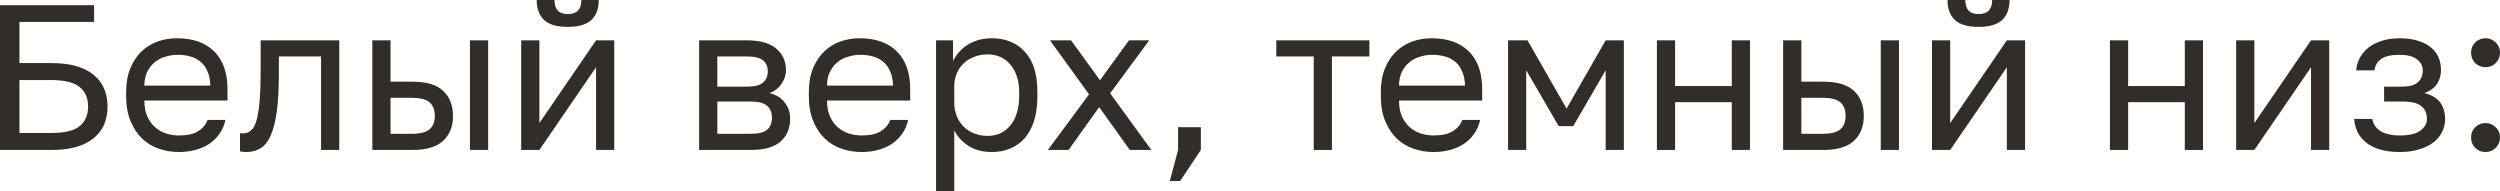
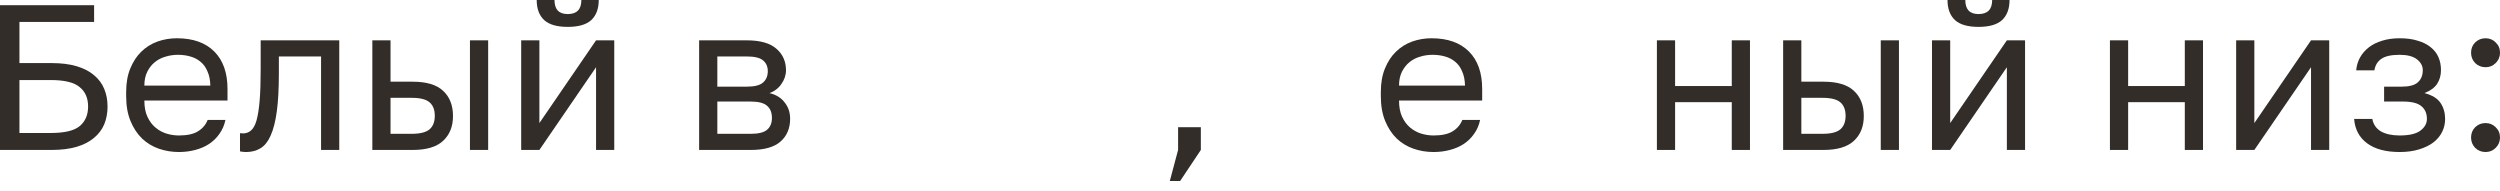
<svg xmlns="http://www.w3.org/2000/svg" viewBox="0 0 132.965 10.175" fill="none">
  <path d="M0 0.275H5.005V1.166H1.034V3.355H2.75C3.256 3.355 3.696 3.41 4.07 3.52C4.444 3.63 4.752 3.788 4.994 3.993C5.243 4.198 5.427 4.444 5.544 4.73C5.661 5.009 5.72 5.32 5.72 5.665C5.72 6.01 5.661 6.325 5.544 6.611C5.427 6.89 5.243 7.132 4.994 7.337C4.752 7.542 4.444 7.7 4.07 7.81C3.696 7.92 3.256 7.975 2.75 7.975H0V0.275ZM2.695 7.073C3.428 7.073 3.942 6.952 4.235 6.71C4.536 6.461 4.686 6.112 4.686 5.665C4.686 5.218 4.536 4.873 4.235 4.631C3.942 4.382 3.428 4.257 2.695 4.257H1.034V7.073H2.695Z" fill="#322D29" />
  <path d="M9.515 8.085C9.141 8.085 8.786 8.026 8.448 7.909C8.111 7.792 7.814 7.612 7.557 7.37C7.301 7.121 7.095 6.809 6.941 6.435C6.787 6.061 6.71 5.621 6.71 5.115V4.895C6.71 4.411 6.784 3.993 6.93 3.641C7.077 3.282 7.271 2.985 7.513 2.75C7.763 2.508 8.049 2.328 8.371 2.211C8.701 2.094 9.046 2.035 9.405 2.035C10.263 2.035 10.927 2.27 11.396 2.739C11.866 3.208 12.1 3.872 12.1 4.73V5.346H7.678C7.678 5.691 7.733 5.98 7.843 6.215C7.953 6.45 8.096 6.64 8.272 6.787C8.448 6.934 8.643 7.04 8.855 7.106C9.075 7.172 9.295 7.205 9.515 7.205C9.955 7.205 10.293 7.132 10.527 6.985C10.769 6.838 10.942 6.637 11.044 6.38H11.99C11.932 6.659 11.825 6.904 11.671 7.117C11.525 7.33 11.341 7.509 11.121 7.656C10.909 7.795 10.663 7.902 10.384 7.975C10.113 8.048 9.823 8.085 9.515 8.085ZM9.46 2.915C9.233 2.915 9.013 2.948 8.8 3.014C8.588 3.073 8.397 3.172 8.228 3.311C8.067 3.443 7.935 3.612 7.832 3.817C7.73 4.022 7.678 4.268 7.678 4.554H11.187C11.18 4.253 11.129 4 11.033 3.795C10.945 3.582 10.824 3.414 10.67 3.289C10.516 3.157 10.333 3.062 10.12 3.003C9.915 2.944 9.695 2.915 9.46 2.915Z" fill="#322D29" />
  <path d="M13.094 8.085C12.984 8.085 12.874 8.074 12.764 8.052V7.084C12.801 7.091 12.856 7.095 12.929 7.095C13.09 7.095 13.23 7.044 13.347 6.941C13.472 6.838 13.571 6.659 13.644 6.402C13.717 6.145 13.772 5.797 13.809 5.357C13.846 4.917 13.864 4.36 13.864 3.685V2.145H18.044V7.975H17.076V3.003H14.832V3.905C14.832 4.719 14.795 5.394 14.722 5.929C14.649 6.464 14.539 6.893 14.392 7.216C14.253 7.531 14.073 7.755 13.853 7.887C13.633 8.019 13.38 8.085 13.094 8.085Z" fill="#322D29" />
  <path d="M19.803 2.145H20.771V4.345H21.948C22.682 4.345 23.221 4.506 23.565 4.829C23.917 5.152 24.093 5.599 24.093 6.171C24.093 6.728 23.917 7.168 23.565 7.491C23.221 7.814 22.682 7.975 21.948 7.975H19.803V2.145ZM21.893 7.117C22.348 7.117 22.667 7.036 22.85 6.875C23.034 6.714 23.125 6.475 23.125 6.16C23.125 5.845 23.034 5.606 22.85 5.445C22.667 5.284 22.348 5.203 21.893 5.203H20.771V7.117H21.893ZM24.995 2.145H25.963V7.975H24.995V2.145Z" fill="#322D29" />
  <path d="M27.72 2.145H28.688V6.545L31.702 2.145H32.67V7.975H31.702V3.575L28.688 7.975H27.72V2.145ZM30.196 1.43C29.623 1.43 29.206 1.309 28.941 1.067C28.677 0.818 28.545 0.462 28.545 0H29.491C29.491 0.499 29.726 0.748 30.196 0.748C30.679 0.748 30.921 0.499 30.921 0H31.845C31.845 0.462 31.713 0.818 31.449 1.067C31.186 1.309 30.767 1.43 30.196 1.43Z" fill="#322D29" />
  <path d="M37.184 2.145H39.714C40.433 2.145 40.961 2.295 41.298 2.596C41.636 2.889 41.804 3.271 41.804 3.74C41.804 3.865 41.782 3.993 41.738 4.125C41.694 4.25 41.632 4.367 41.551 4.477C41.478 4.587 41.386 4.682 41.276 4.763C41.174 4.844 41.056 4.906 40.924 4.95C41.284 5.038 41.555 5.207 41.738 5.456C41.929 5.698 42.024 5.984 42.024 6.314C42.024 6.82 41.856 7.223 41.518 7.524C41.181 7.825 40.653 7.975 39.934 7.975H37.184V2.145ZM39.934 7.117C40.345 7.117 40.635 7.044 40.803 6.897C40.972 6.75 41.056 6.541 41.056 6.27C41.056 5.991 40.972 5.779 40.803 5.632C40.635 5.478 40.345 5.401 39.934 5.401H38.152V7.117H39.934ZM39.714 4.609C40.132 4.609 40.422 4.536 40.583 4.389C40.752 4.242 40.836 4.041 40.836 3.784C40.836 3.542 40.752 3.351 40.583 3.212C40.422 3.073 40.132 3.003 39.714 3.003H38.152V4.609H39.714Z" fill="#322D29" />
-   <path d="M45.824 8.085C45.45 8.085 45.094 8.026 44.757 7.909C44.42 7.792 44.123 7.612 43.866 7.37C43.609 7.121 43.404 6.809 43.25 6.435C43.096 6.061 43.019 5.621 43.019 5.115V4.895C43.019 4.411 43.092 3.993 43.239 3.641C43.386 3.282 43.58 2.985 43.822 2.75C44.071 2.508 44.357 2.328 44.68 2.211C45.01 2.094 45.355 2.035 45.714 2.035C46.572 2.035 47.236 2.27 47.705 2.739C48.174 3.208 48.409 3.872 48.409 4.73V5.346H43.987C43.987 5.691 44.042 5.98 44.152 6.215C44.262 6.45 44.405 6.64 44.581 6.787C44.757 6.934 44.951 7.04 45.164 7.106C45.384 7.172 45.604 7.205 45.824 7.205C46.264 7.205 46.601 7.132 46.836 6.985C47.078 6.838 47.25 6.637 47.353 6.38H48.299C48.24 6.659 48.134 6.904 47.98 7.117C47.833 7.33 47.65 7.509 47.43 7.656C47.217 7.795 46.972 7.902 46.693 7.975C46.422 8.048 46.132 8.085 45.824 8.085ZM45.769 2.915C45.542 2.915 45.322 2.948 45.109 3.014C44.896 3.073 44.706 3.172 44.537 3.311C44.376 3.443 44.244 3.612 44.141 3.817C44.038 4.022 43.987 4.268 43.987 4.554H47.496C47.489 4.253 47.437 4 47.342 3.795C47.254 3.582 47.133 3.414 46.979 3.289C46.825 3.157 46.642 3.062 46.429 3.003C46.224 2.944 46.004 2.915 45.769 2.915Z" fill="#322D29" />
-   <path d="M49.785 2.145H50.687V3.245C50.885 2.856 51.16 2.559 51.512 2.354C51.871 2.141 52.285 2.035 52.755 2.035C53.488 2.035 54.075 2.277 54.515 2.761C54.955 3.238 55.175 3.949 55.175 4.895V5.115C55.175 5.614 55.116 6.05 54.999 6.424C54.881 6.791 54.717 7.099 54.504 7.348C54.291 7.59 54.034 7.773 53.734 7.898C53.441 8.023 53.114 8.085 52.755 8.085C52.256 8.085 51.838 7.975 51.501 7.755C51.171 7.535 50.922 7.26 50.753 6.93V10.175H49.785V2.145ZM52.535 7.227C52.77 7.227 52.989 7.183 53.195 7.095C53.4 7 53.576 6.864 53.723 6.688C53.877 6.512 53.994 6.292 54.075 6.028C54.163 5.764 54.207 5.46 54.207 5.115V4.895C54.207 4.58 54.163 4.297 54.075 4.048C53.994 3.799 53.877 3.59 53.723 3.421C53.576 3.245 53.4 3.113 53.195 3.025C52.989 2.937 52.77 2.893 52.535 2.893C52.271 2.893 52.029 2.937 51.809 3.025C51.589 3.106 51.402 3.223 51.248 3.377C51.094 3.524 50.973 3.7 50.885 3.905C50.797 4.11 50.753 4.33 50.753 4.565V5.445C50.753 5.709 50.797 5.951 50.885 6.171C50.973 6.391 51.094 6.578 51.248 6.732C51.402 6.886 51.589 7.007 51.809 7.095C52.029 7.183 52.271 7.227 52.535 7.227Z" fill="#322D29" />
-   <path d="M57.922 5.016L55.843 2.145H56.965L58.505 4.268L60.045 2.145H61.123L59.044 4.961L61.233 7.975H60.089L58.461 5.698L56.833 7.975H55.733L57.922 5.016Z" fill="#322D29" />
  <path d="M62.658 7.975V6.765H63.868V7.975L62.768 9.625H62.218L62.658 7.975Z" fill="#322D29" />
-   <path d="M69.872 3.003H67.881V2.145H72.831V3.003H70.84V7.975H69.872V3.003Z" fill="#322D29" />
  <path d="M76.246 8.085C75.872 8.085 75.516 8.026 75.179 7.909C74.841 7.792 74.545 7.612 74.288 7.37C74.031 7.121 73.826 6.809 73.672 6.435C73.518 6.061 73.441 5.621 73.441 5.115V4.895C73.441 4.411 73.514 3.993 73.661 3.641C73.807 3.282 74.002 2.985 74.244 2.75C74.493 2.508 74.779 2.328 75.102 2.211C75.432 2.094 75.776 2.035 76.136 2.035C76.994 2.035 77.657 2.27 78.127 2.739C78.596 3.208 78.831 3.872 78.831 4.73V5.346H74.409C74.409 5.691 74.464 5.98 74.574 6.215C74.684 6.45 74.827 6.64 75.003 6.787C75.179 6.934 75.373 7.04 75.586 7.106C75.806 7.172 76.026 7.205 76.246 7.205C76.686 7.205 77.023 7.132 77.258 6.985C77.5 6.838 77.672 6.637 77.775 6.38H78.721C78.662 6.659 78.556 6.904 78.402 7.117C78.255 7.33 78.072 7.509 77.852 7.656C77.639 7.795 77.394 7.902 77.115 7.975C76.844 8.048 76.554 8.085 76.246 8.085ZM76.191 2.915C75.964 2.915 75.743 2.948 75.531 3.014C75.318 3.073 75.128 3.172 74.959 3.311C74.797 3.443 74.666 3.612 74.563 3.817C74.46 4.022 74.409 4.268 74.409 4.554H77.918C77.911 4.253 77.859 4 77.764 3.795C77.676 3.582 77.555 3.414 77.401 3.289C77.247 3.157 77.064 3.062 76.851 3.003C76.645 2.944 76.426 2.915 76.191 2.915Z" fill="#322D29" />
-   <path d="M80.207 2.145H81.241L83.32 5.775L85.399 2.145H86.367V7.975H85.399V3.74L83.672 6.71H82.902L81.175 3.74V7.975H80.207V2.145Z" fill="#322D29" />
  <path d="M88.124 2.145H89.092V4.576H92.106V2.145H93.074V7.975H92.106V5.434H89.092V7.975H88.124V2.145Z" fill="#322D29" />
  <path d="M94.838 2.145H95.806V4.345H96.983C97.716 4.345 98.255 4.506 98.6 4.829C98.952 5.152 99.128 5.599 99.128 6.171C99.128 6.728 98.952 7.168 98.6 7.491C98.255 7.814 97.716 7.975 96.983 7.975H94.838V2.145ZM96.928 7.117C97.382 7.117 97.701 7.036 97.885 6.875C98.068 6.714 98.16 6.475 98.16 6.16C98.16 5.845 98.068 5.606 97.885 5.445C97.701 5.284 97.382 5.203 96.928 5.203H95.806V7.117H96.928ZM100.03 2.145H100.998V7.975H100.03V2.145Z" fill="#322D29" />
  <path d="M102.755 2.145H103.723V6.545L106.737 2.145H107.705V7.975H106.737V3.575L103.723 7.975H102.755V2.145ZM105.23 1.43C104.658 1.43 104.24 1.309 103.976 1.067C103.712 0.818 103.58 0.462 103.58 0H104.526C104.526 0.499 104.76 0.748 105.23 0.748C105.714 0.748 105.956 0.499 105.956 0H106.879C106.879 0.462 106.748 0.818 106.484 1.067C106.22 1.309 105.802 1.43 105.23 1.43Z" fill="#322D29" />
  <path d="M112.219 2.145H113.187V4.576H116.201V2.145H117.169V7.975H116.201V5.434H113.187V7.975H112.219V2.145Z" fill="#322D29" />
  <path d="M118.932 2.145H119.9V6.545L122.914 2.145H123.882V7.975H122.914V3.575L119.9 7.975H118.932V2.145Z" fill="#322D29" />
  <path d="M127.626 8.085C126.893 8.085 126.317 7.931 125.899 7.623C125.481 7.315 125.25 6.882 125.206 6.325H126.174C126.226 6.611 126.376 6.831 126.625 6.985C126.882 7.132 127.216 7.205 127.626 7.205C128.132 7.205 128.499 7.121 128.726 6.952C128.961 6.776 129.078 6.567 129.078 6.325C129.078 6.039 128.983 5.815 128.792 5.654C128.601 5.485 128.272 5.401 127.802 5.401H126.801V4.609H127.736C128.14 4.609 128.426 4.532 128.594 4.378C128.77 4.224 128.858 4.008 128.858 3.729C128.858 3.509 128.755 3.318 128.55 3.157C128.345 2.996 128.037 2.915 127.626 2.915C127.179 2.915 126.852 2.988 126.647 3.135C126.449 3.274 126.328 3.476 126.284 3.74H125.316C125.338 3.498 125.404 3.274 125.514 3.069C125.632 2.856 125.789 2.673 125.987 2.519C126.185 2.365 126.42 2.248 126.691 2.167C126.97 2.079 127.282 2.035 127.626 2.035C128 2.035 128.323 2.079 128.594 2.167C128.873 2.248 129.104 2.365 129.287 2.519C129.471 2.666 129.606 2.842 129.694 3.047C129.782 3.252 129.826 3.48 129.826 3.729C129.826 4.008 129.756 4.253 129.617 4.466C129.478 4.671 129.254 4.833 128.946 4.95C129.357 5.06 129.643 5.236 129.804 5.478C129.966 5.72 130.046 6.002 130.046 6.325C130.046 6.567 129.995 6.794 129.892 7.007C129.789 7.22 129.635 7.407 129.43 7.568C129.232 7.722 128.979 7.847 128.671 7.942C128.371 8.037 128.022 8.085 127.626 8.085Z" fill="#322D29" />
  <path d="M132.196 8.085C131.983 8.085 131.799 8.012 131.645 7.865C131.499 7.711 131.426 7.528 131.426 7.315C131.426 7.095 131.499 6.912 131.645 6.765C131.799 6.618 131.983 6.545 132.196 6.545C132.408 6.545 132.588 6.618 132.734 6.765C132.889 6.912 132.966 7.095 132.966 7.315C132.966 7.528 132.889 7.711 132.734 7.865C132.588 8.012 132.408 8.085 132.196 8.085ZM132.196 3.575C131.983 3.575 131.799 3.502 131.645 3.355C131.499 3.201 131.426 3.018 131.426 2.805C131.426 2.585 131.499 2.402 131.645 2.255C131.799 2.108 131.983 2.035 132.196 2.035C132.408 2.035 132.588 2.108 132.734 2.255C132.889 2.402 132.966 2.585 132.966 2.805C132.966 3.018 132.889 3.201 132.734 3.355C132.588 3.502 132.408 3.575 132.196 3.575Z" fill="#322D29" />
</svg>